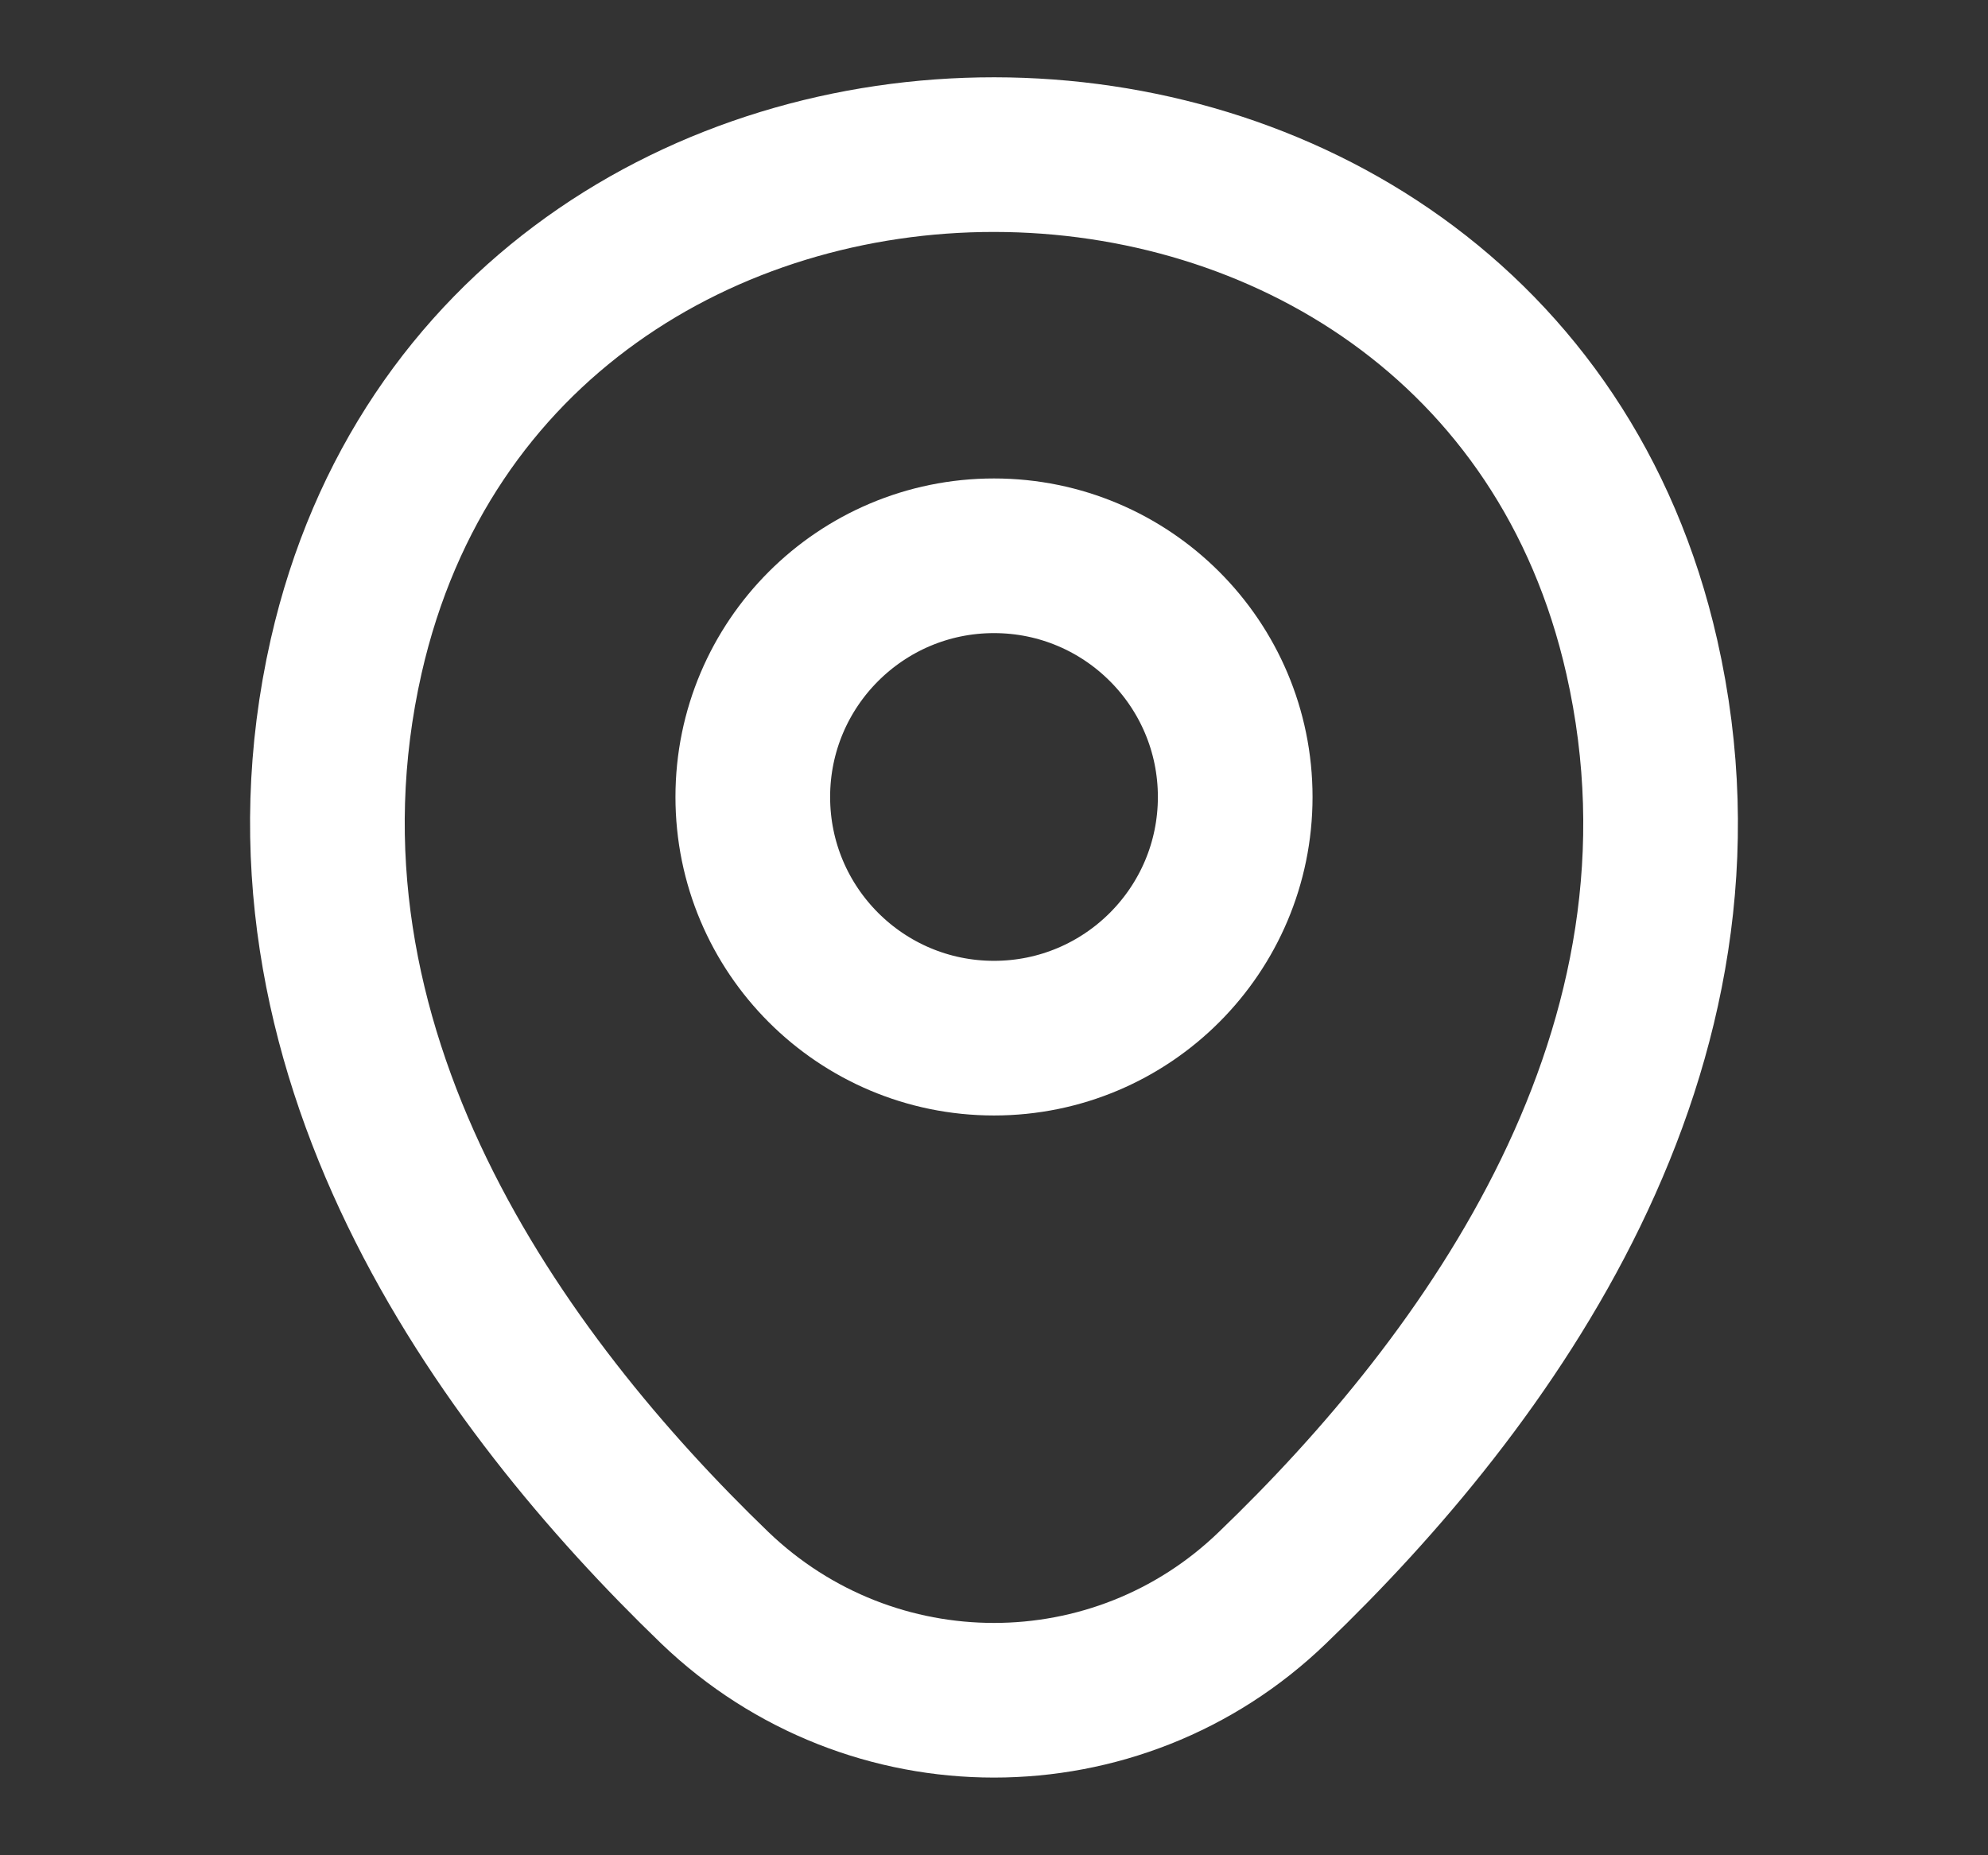
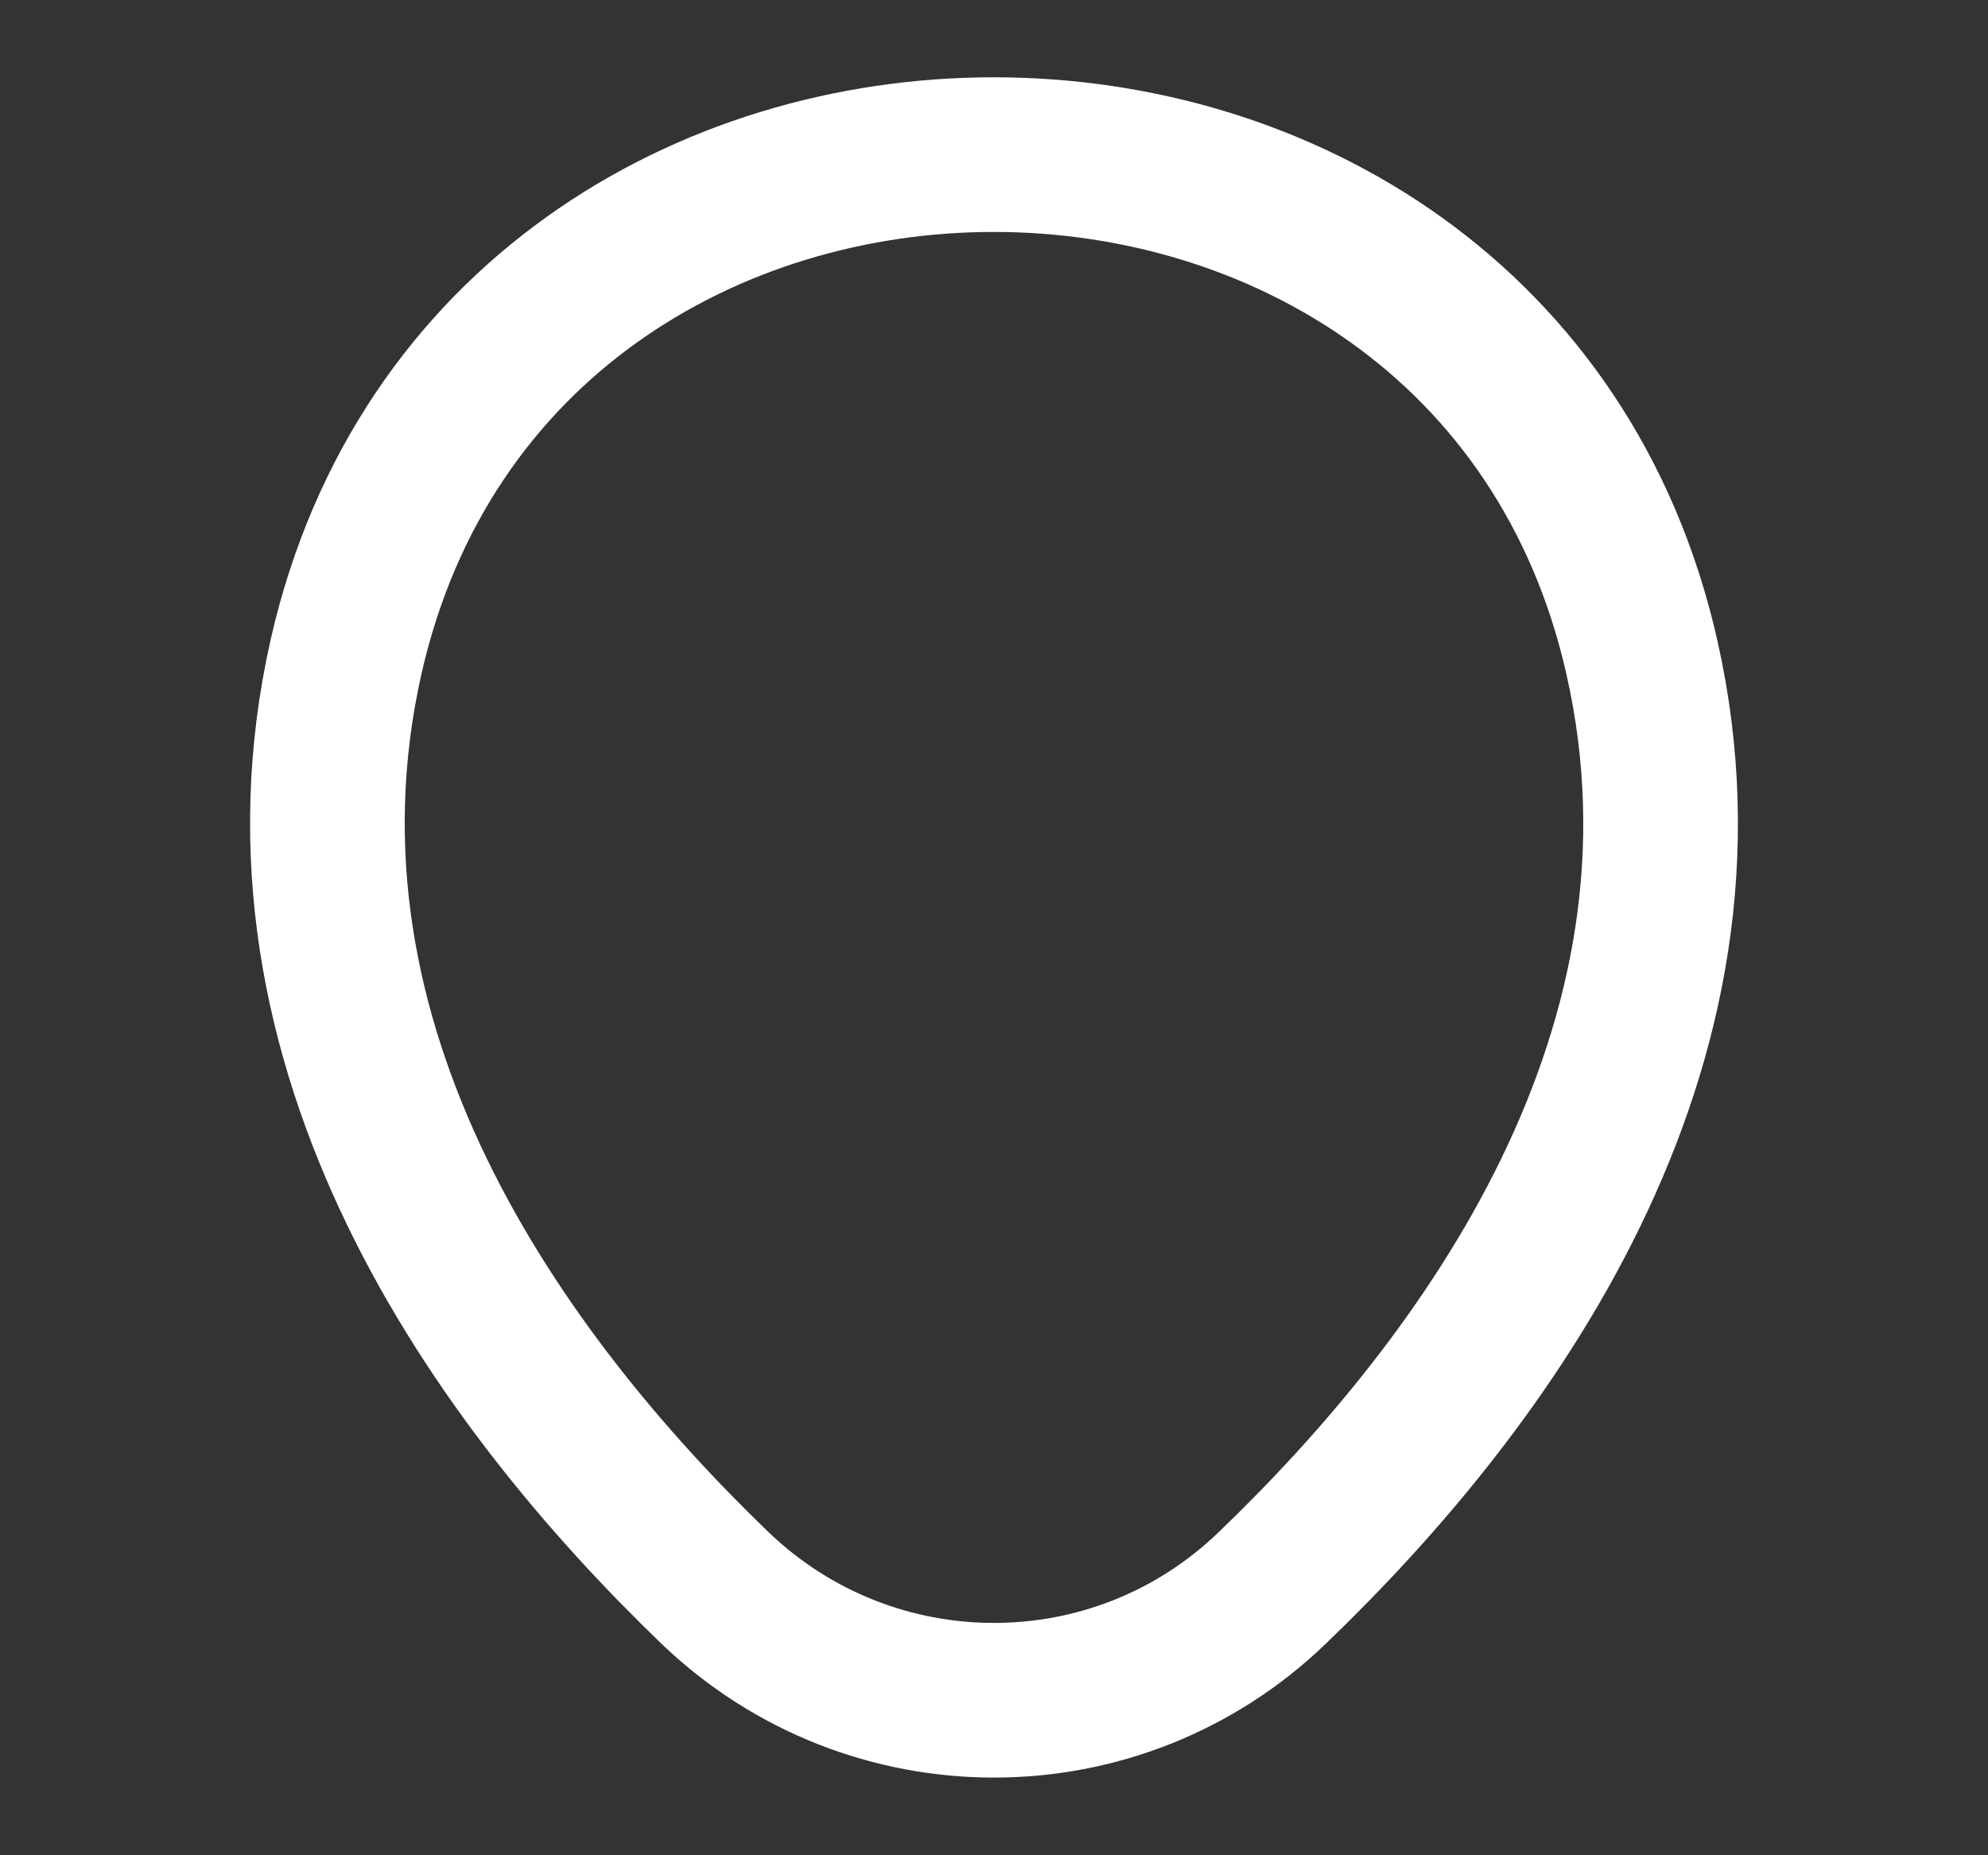
<svg xmlns="http://www.w3.org/2000/svg" width="15" height="14" viewBox="0 0 15 14" fill="none">
  <rect x="0" y="0" width="15" height="14" fill="#333333" stroke="none" />
-   <path d="M7.5 7.834C8.505 7.834 9.32 7.019 9.32 6.014C9.32 5.009 8.505 4.194 7.5 4.194C6.495 4.194 5.68 5.009 5.68 6.014C5.68 7.019 6.495 7.834 7.5 7.834Z" stroke="white" stroke-width="1.167" />
  <path d="M2.612 4.952C3.761 -0.099 11.245 -0.093 12.388 4.958C13.059 7.922 11.216 10.43 9.6 11.982C8.428 13.113 6.573 13.113 5.394 11.982C3.784 10.43 1.941 7.916 2.612 4.952Z" stroke="white" stroke-width="1.167" />
</svg>